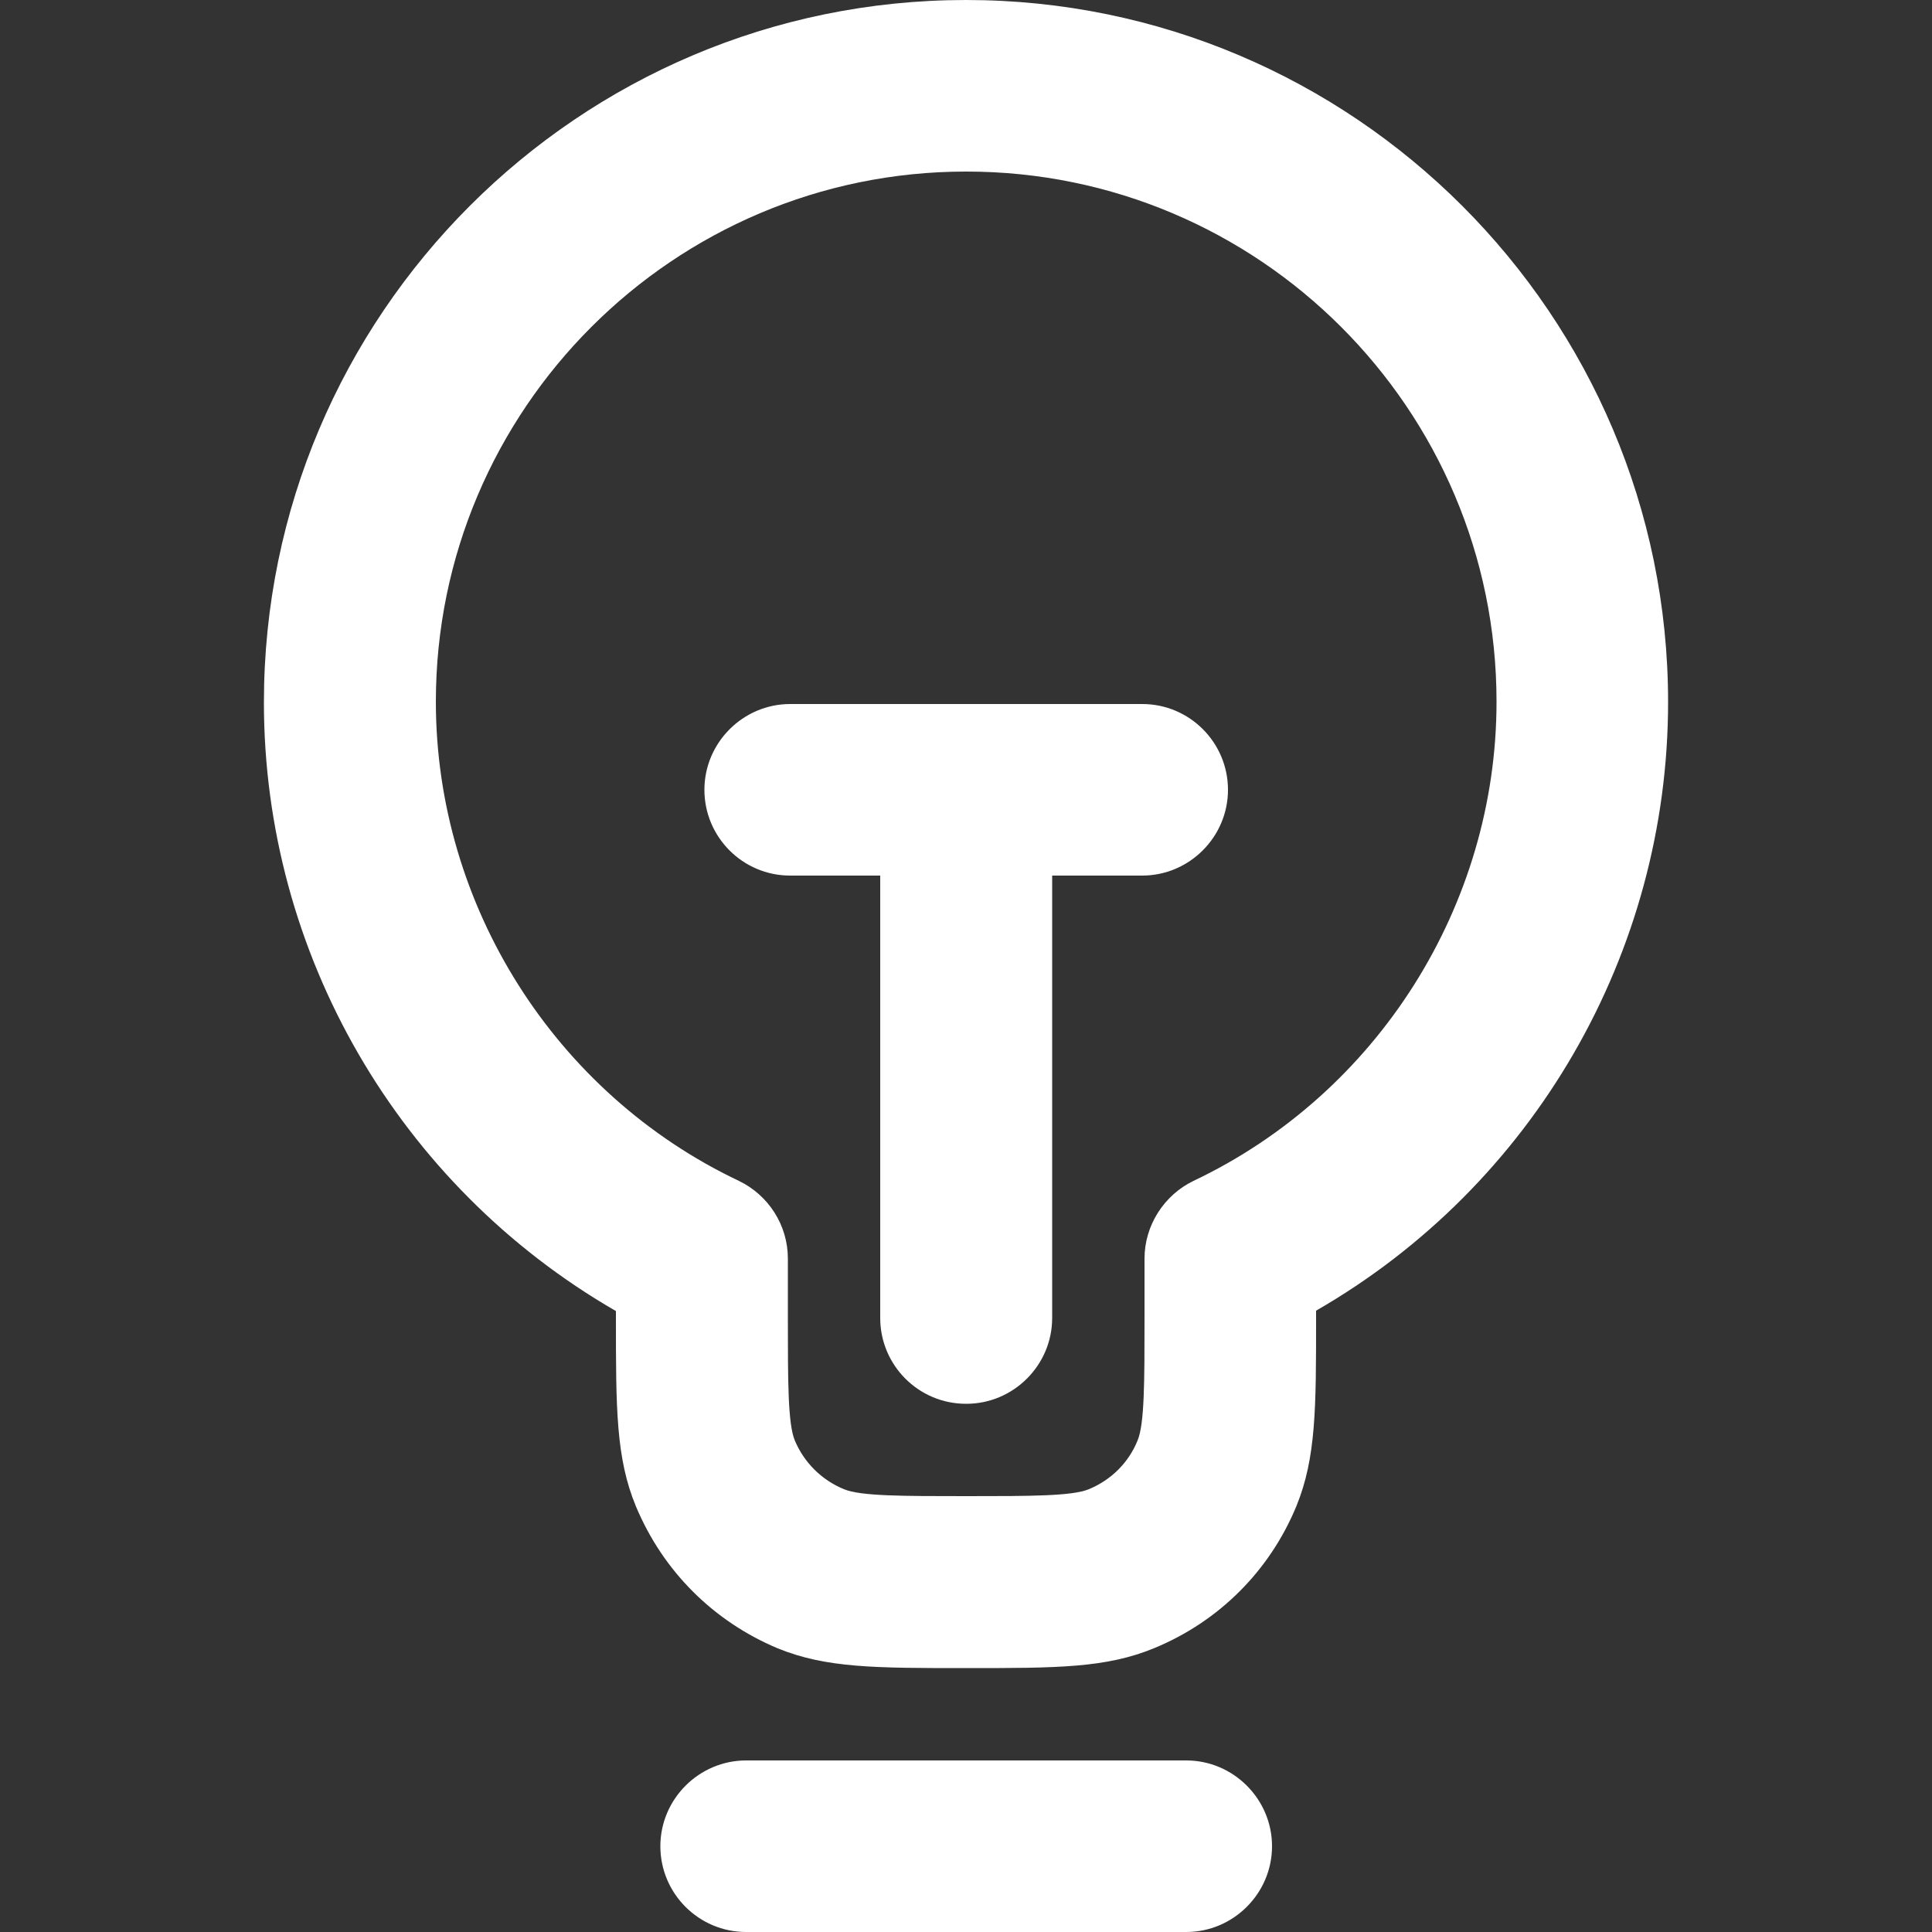
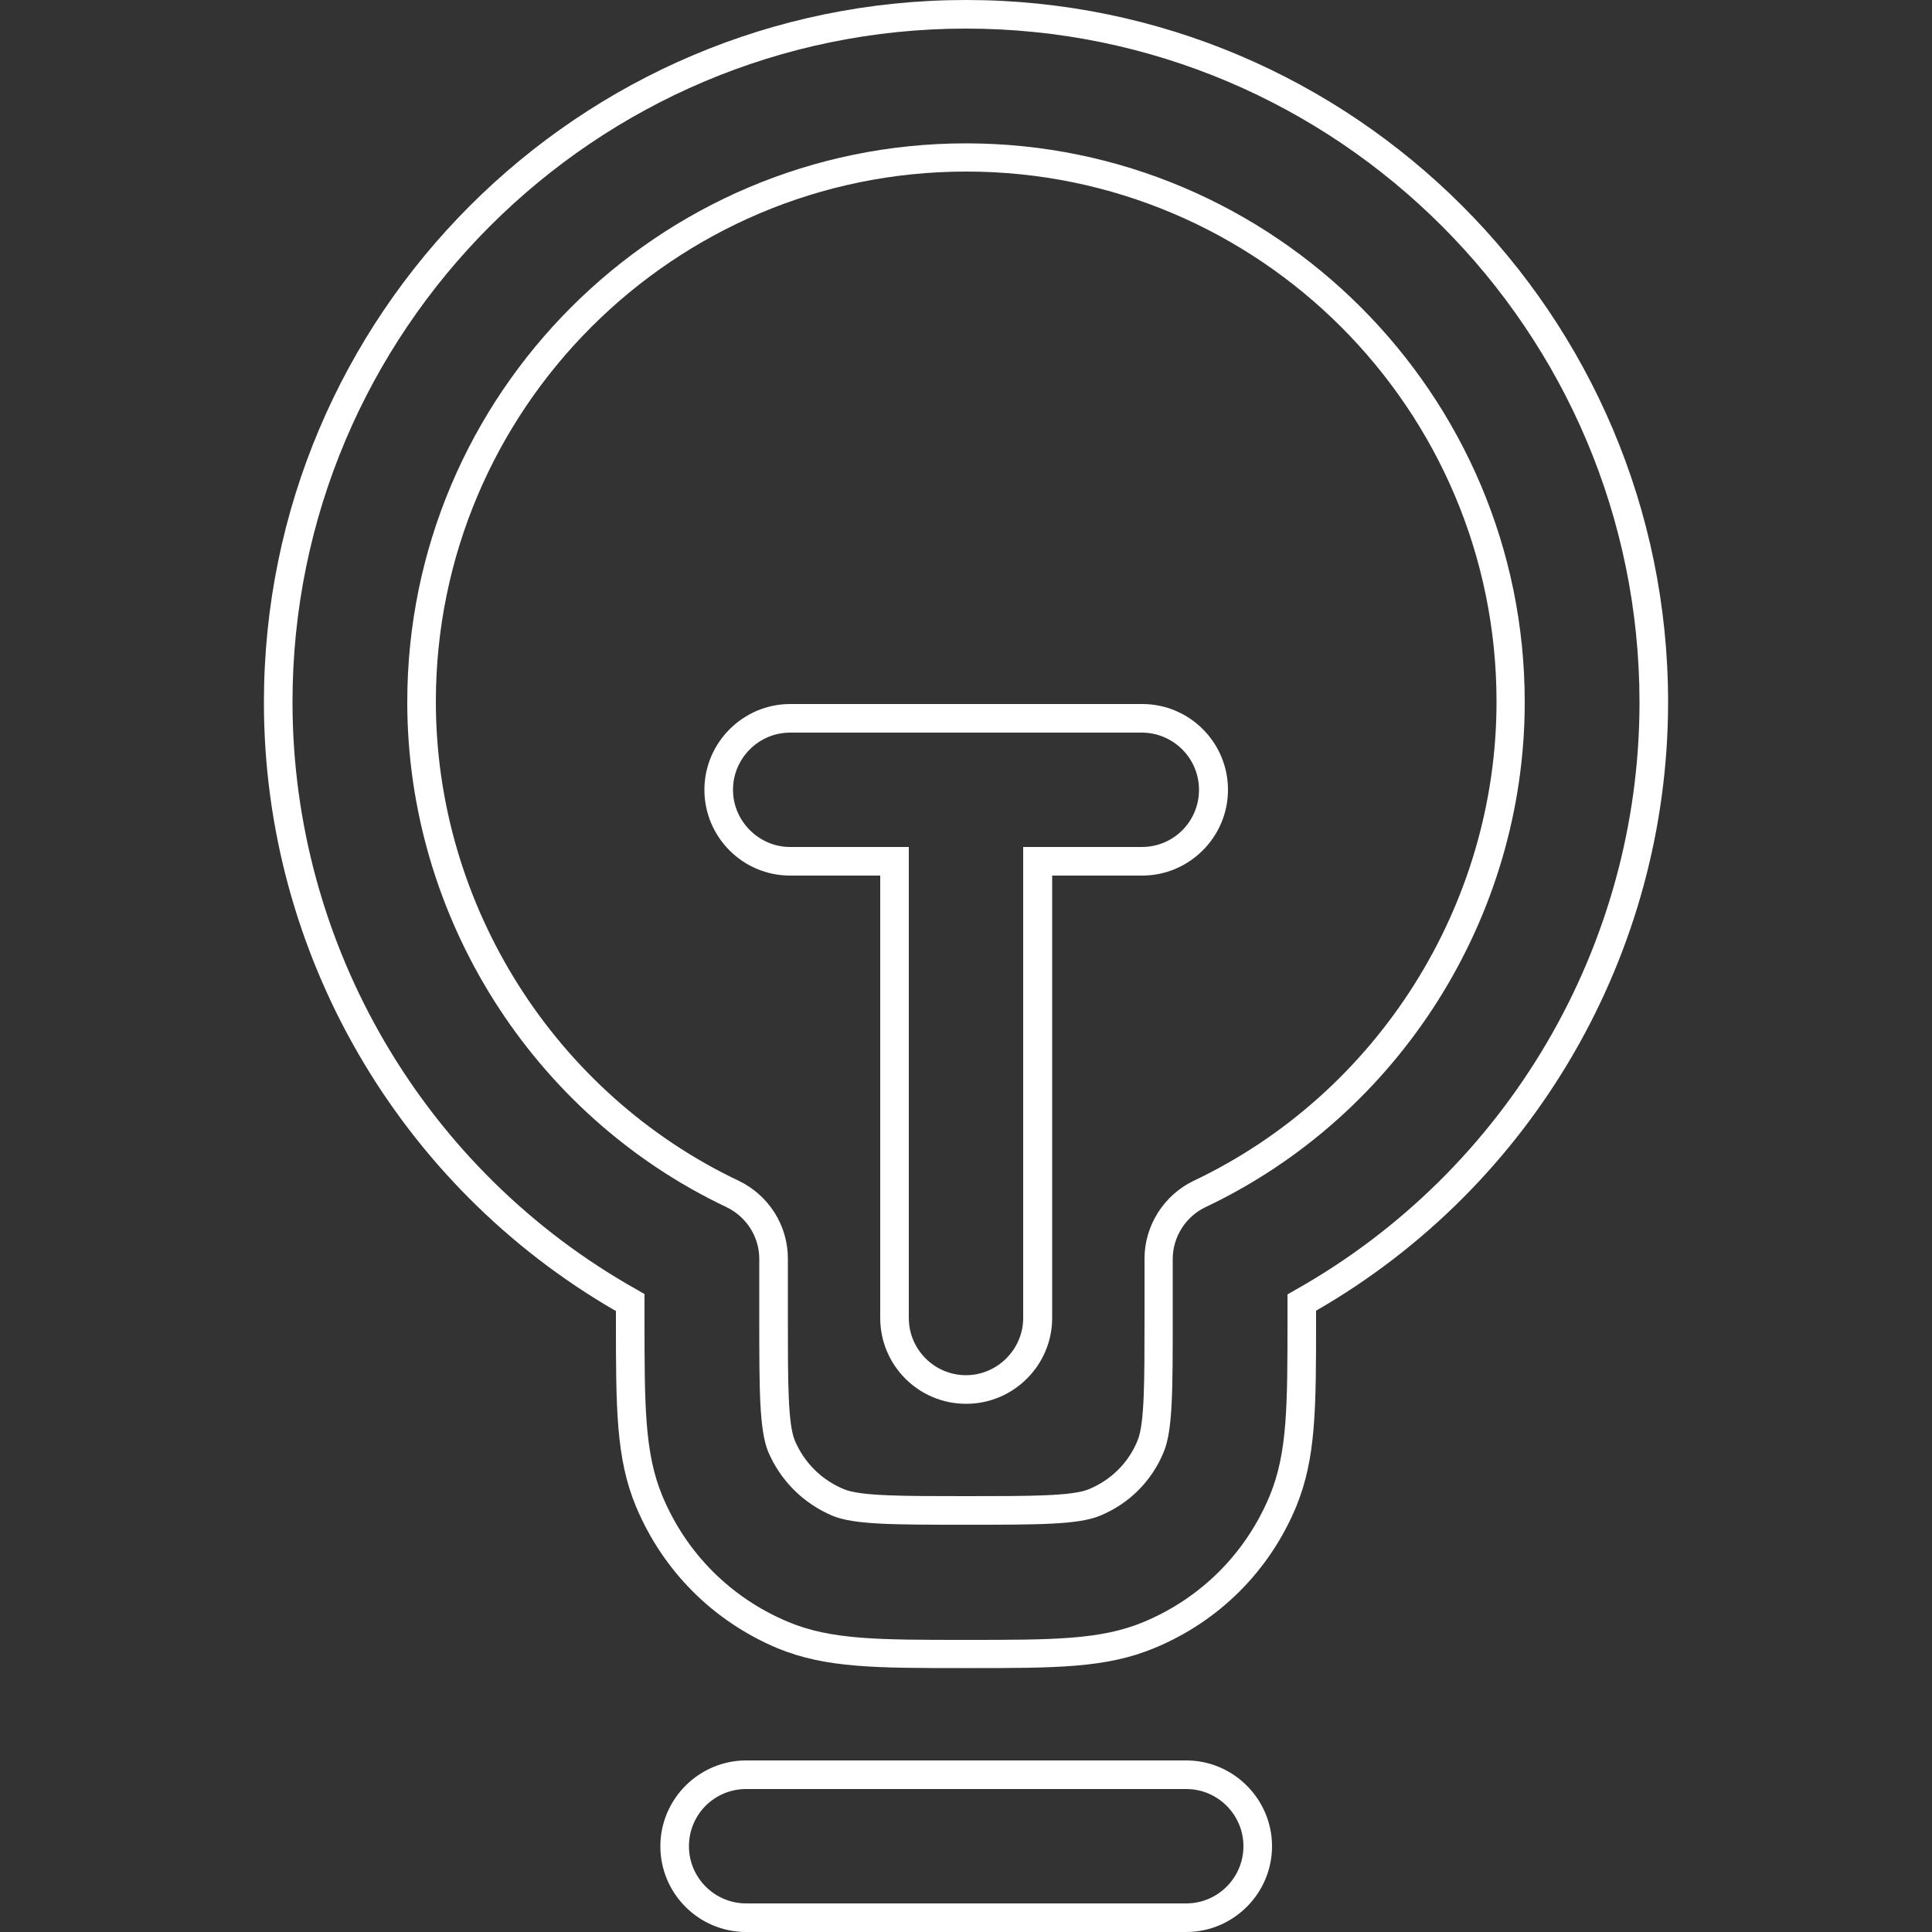
<svg xmlns="http://www.w3.org/2000/svg" id="RECOLHA_2" viewBox="0 0 50 50">
  <rect x="0" y="0" width="50" height="50" fill="#333333" stroke="none" />
  <defs>
    <style>.cls-1{fill:#fff;stroke-width:0px;}</style>
  </defs>
-   <path class="cls-1" d="M30.7,49.63h-11.39c-1.02,0-1.85-.83-1.85-1.85s.83-1.85,1.85-1.85h11.39c1.02,0,1.85.83,1.85,1.85s-.83,1.85-1.85,1.85ZM25,42.8c-2.29,0-3.55,0-4.73-.49-1.58-.66-2.81-1.89-3.47-3.47-.49-1.18-.49-2.44-.49-4.73v-.41c-5.57-3.13-9.11-9.1-9.11-15.54C7.2,8.35,15.19.37,25,.37s17.8,7.98,17.8,17.8c0,6.44-3.54,12.41-9.11,15.54v.41c0,2.29,0,3.55-.49,4.73-.66,1.58-1.89,2.81-3.47,3.47-1.18.49-2.44.49-4.73.49ZM25,4.07c-7.77,0-14.09,6.32-14.09,14.09,0,5.41,3.16,10.41,8.05,12.74.65.31,1.06.96,1.06,1.67v1.54c0,1.75,0,2.81.2,3.31.28.67.8,1.19,1.46,1.46.5.2,1.55.2,3.31.2s2.82,0,3.31-.21c.67-.28,1.19-.8,1.46-1.46.2-.5.2-1.56.2-3.31v-1.54c0-.71.41-1.37,1.06-1.67,4.89-2.32,8.05-7.32,8.05-12.74,0-7.77-6.32-14.09-14.09-14.09ZM25,35.96c-1.02,0-1.85-.83-1.85-1.85v-11.82h-2.7c-1.02,0-1.85-.83-1.85-1.85s.83-1.85,1.85-1.85h9.11c1.02,0,1.85.83,1.85,1.85s-.83,1.85-1.85,1.85h-2.7v11.82c0,1.02-.83,1.85-1.85,1.85Z" />
  <path class="cls-1" d="M30.7,50h-11.39c-1.23,0-2.22-1-2.22-2.22s1-2.22,2.22-2.22h11.39c1.22,0,2.22,1,2.22,2.22s-1,2.22-2.22,2.22ZM19.31,46.3c-.82,0-1.48.66-1.48,1.48s.67,1.48,1.48,1.48h11.39c.82,0,1.48-.67,1.48-1.48s-.66-1.48-1.48-1.48h-11.39ZM25,43.17c-2.34,0-3.62,0-4.87-.51-1.67-.7-2.97-2-3.67-3.67-.52-1.25-.52-2.54-.52-4.87v-.19c-5.63-3.25-9.11-9.26-9.11-15.75C6.83,8.15,14.98,0,25,0s18.17,8.15,18.17,18.17c0,6.49-3.48,12.51-9.11,15.75v.19c0,2.34,0,3.62-.51,4.87-.69,1.67-2,2.98-3.67,3.67-1.25.52-2.53.52-4.87.52ZM25,.74C15.39.74,7.57,8.56,7.57,18.17c0,6.3,3.42,12.13,8.92,15.21l.19.11v.63c0,2.24,0,3.48.46,4.59.62,1.49,1.78,2.65,3.27,3.27,1.11.46,2.34.46,4.59.46s3.48,0,4.59-.46c1.49-.62,2.65-1.78,3.27-3.27.46-1.11.46-2.34.46-4.58v-.63l.19-.11c5.5-3.09,8.92-8.92,8.92-15.21C42.43,8.56,34.61.74,25,.74ZM25,39.46c-1.86,0-2.89,0-3.45-.23-.76-.32-1.35-.91-1.67-1.66-.23-.57-.23-1.59-.23-3.45v-1.54c0-.57-.33-1.09-.85-1.34-5.02-2.38-8.26-7.51-8.26-13.07,0-7.97,6.49-14.46,14.46-14.46s14.46,6.49,14.46,14.46c0,5.56-3.24,10.69-8.26,13.07-.51.24-.85.77-.85,1.34v1.54c0,1.86,0,2.89-.23,3.45-.31.76-.9,1.35-1.66,1.66-.56.23-1.59.23-3.45.23ZM25,4.44c-7.57,0-13.72,6.16-13.72,13.72,0,5.27,3.08,10.14,7.84,12.4.77.37,1.27,1.15,1.27,2.01v1.54c0,1.65,0,2.74.18,3.17.24.57.69,1.02,1.27,1.26.43.18,1.52.18,3.17.18s2.74,0,3.17-.18c.58-.24,1.03-.69,1.26-1.26.18-.43.18-1.52.18-3.17v-1.54c0-.85.5-1.64,1.27-2.01,4.76-2.26,7.84-7.13,7.84-12.4,0-7.57-6.15-13.72-13.72-13.72ZM25,36.33c-1.23,0-2.22-1-2.22-2.22v-11.45h-2.33c-1.23,0-2.22-1-2.22-2.22s1-2.22,2.22-2.22h9.11c1.23,0,2.22,1,2.22,2.22s-1,2.22-2.22,2.22h-2.33v11.45c0,1.22-1,2.22-2.22,2.22ZM20.45,18.96c-.82,0-1.48.67-1.48,1.48s.67,1.48,1.48,1.48h3.07v12.19c0,.82.67,1.48,1.48,1.48s1.48-.67,1.48-1.48v-12.19h3.07c.82,0,1.48-.66,1.48-1.48s-.67-1.48-1.48-1.48h-9.11Z" />
</svg>